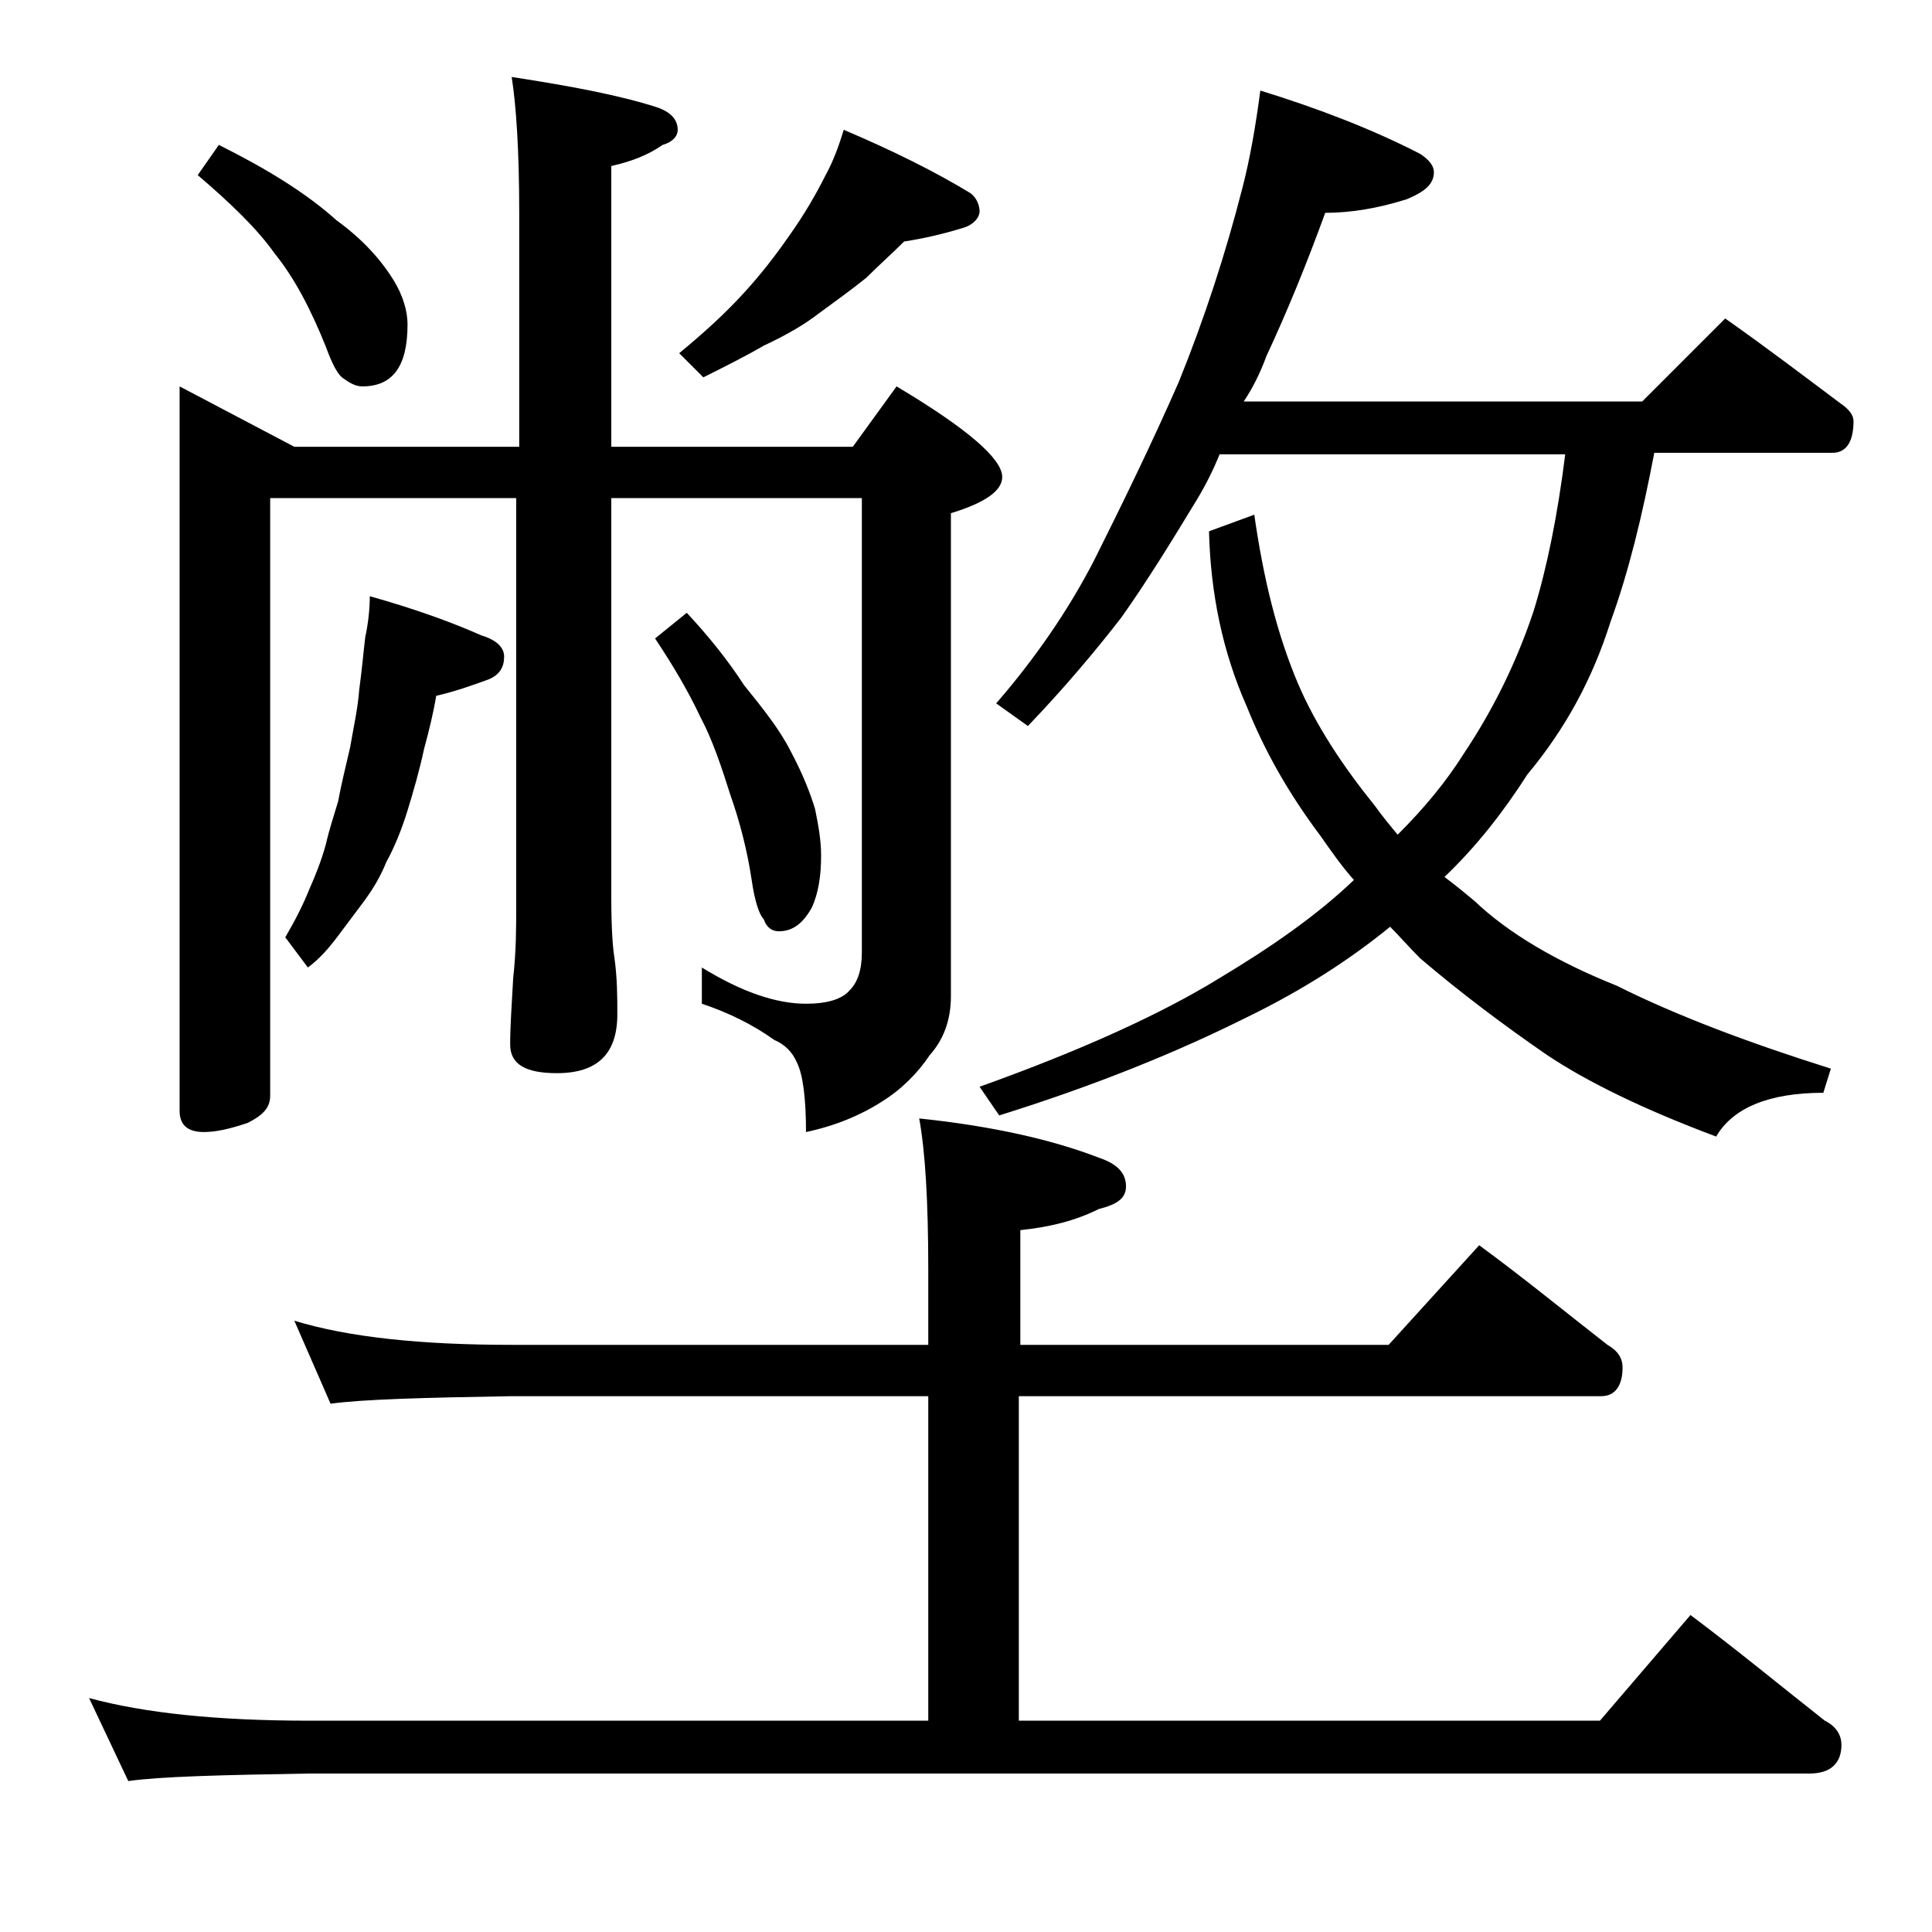
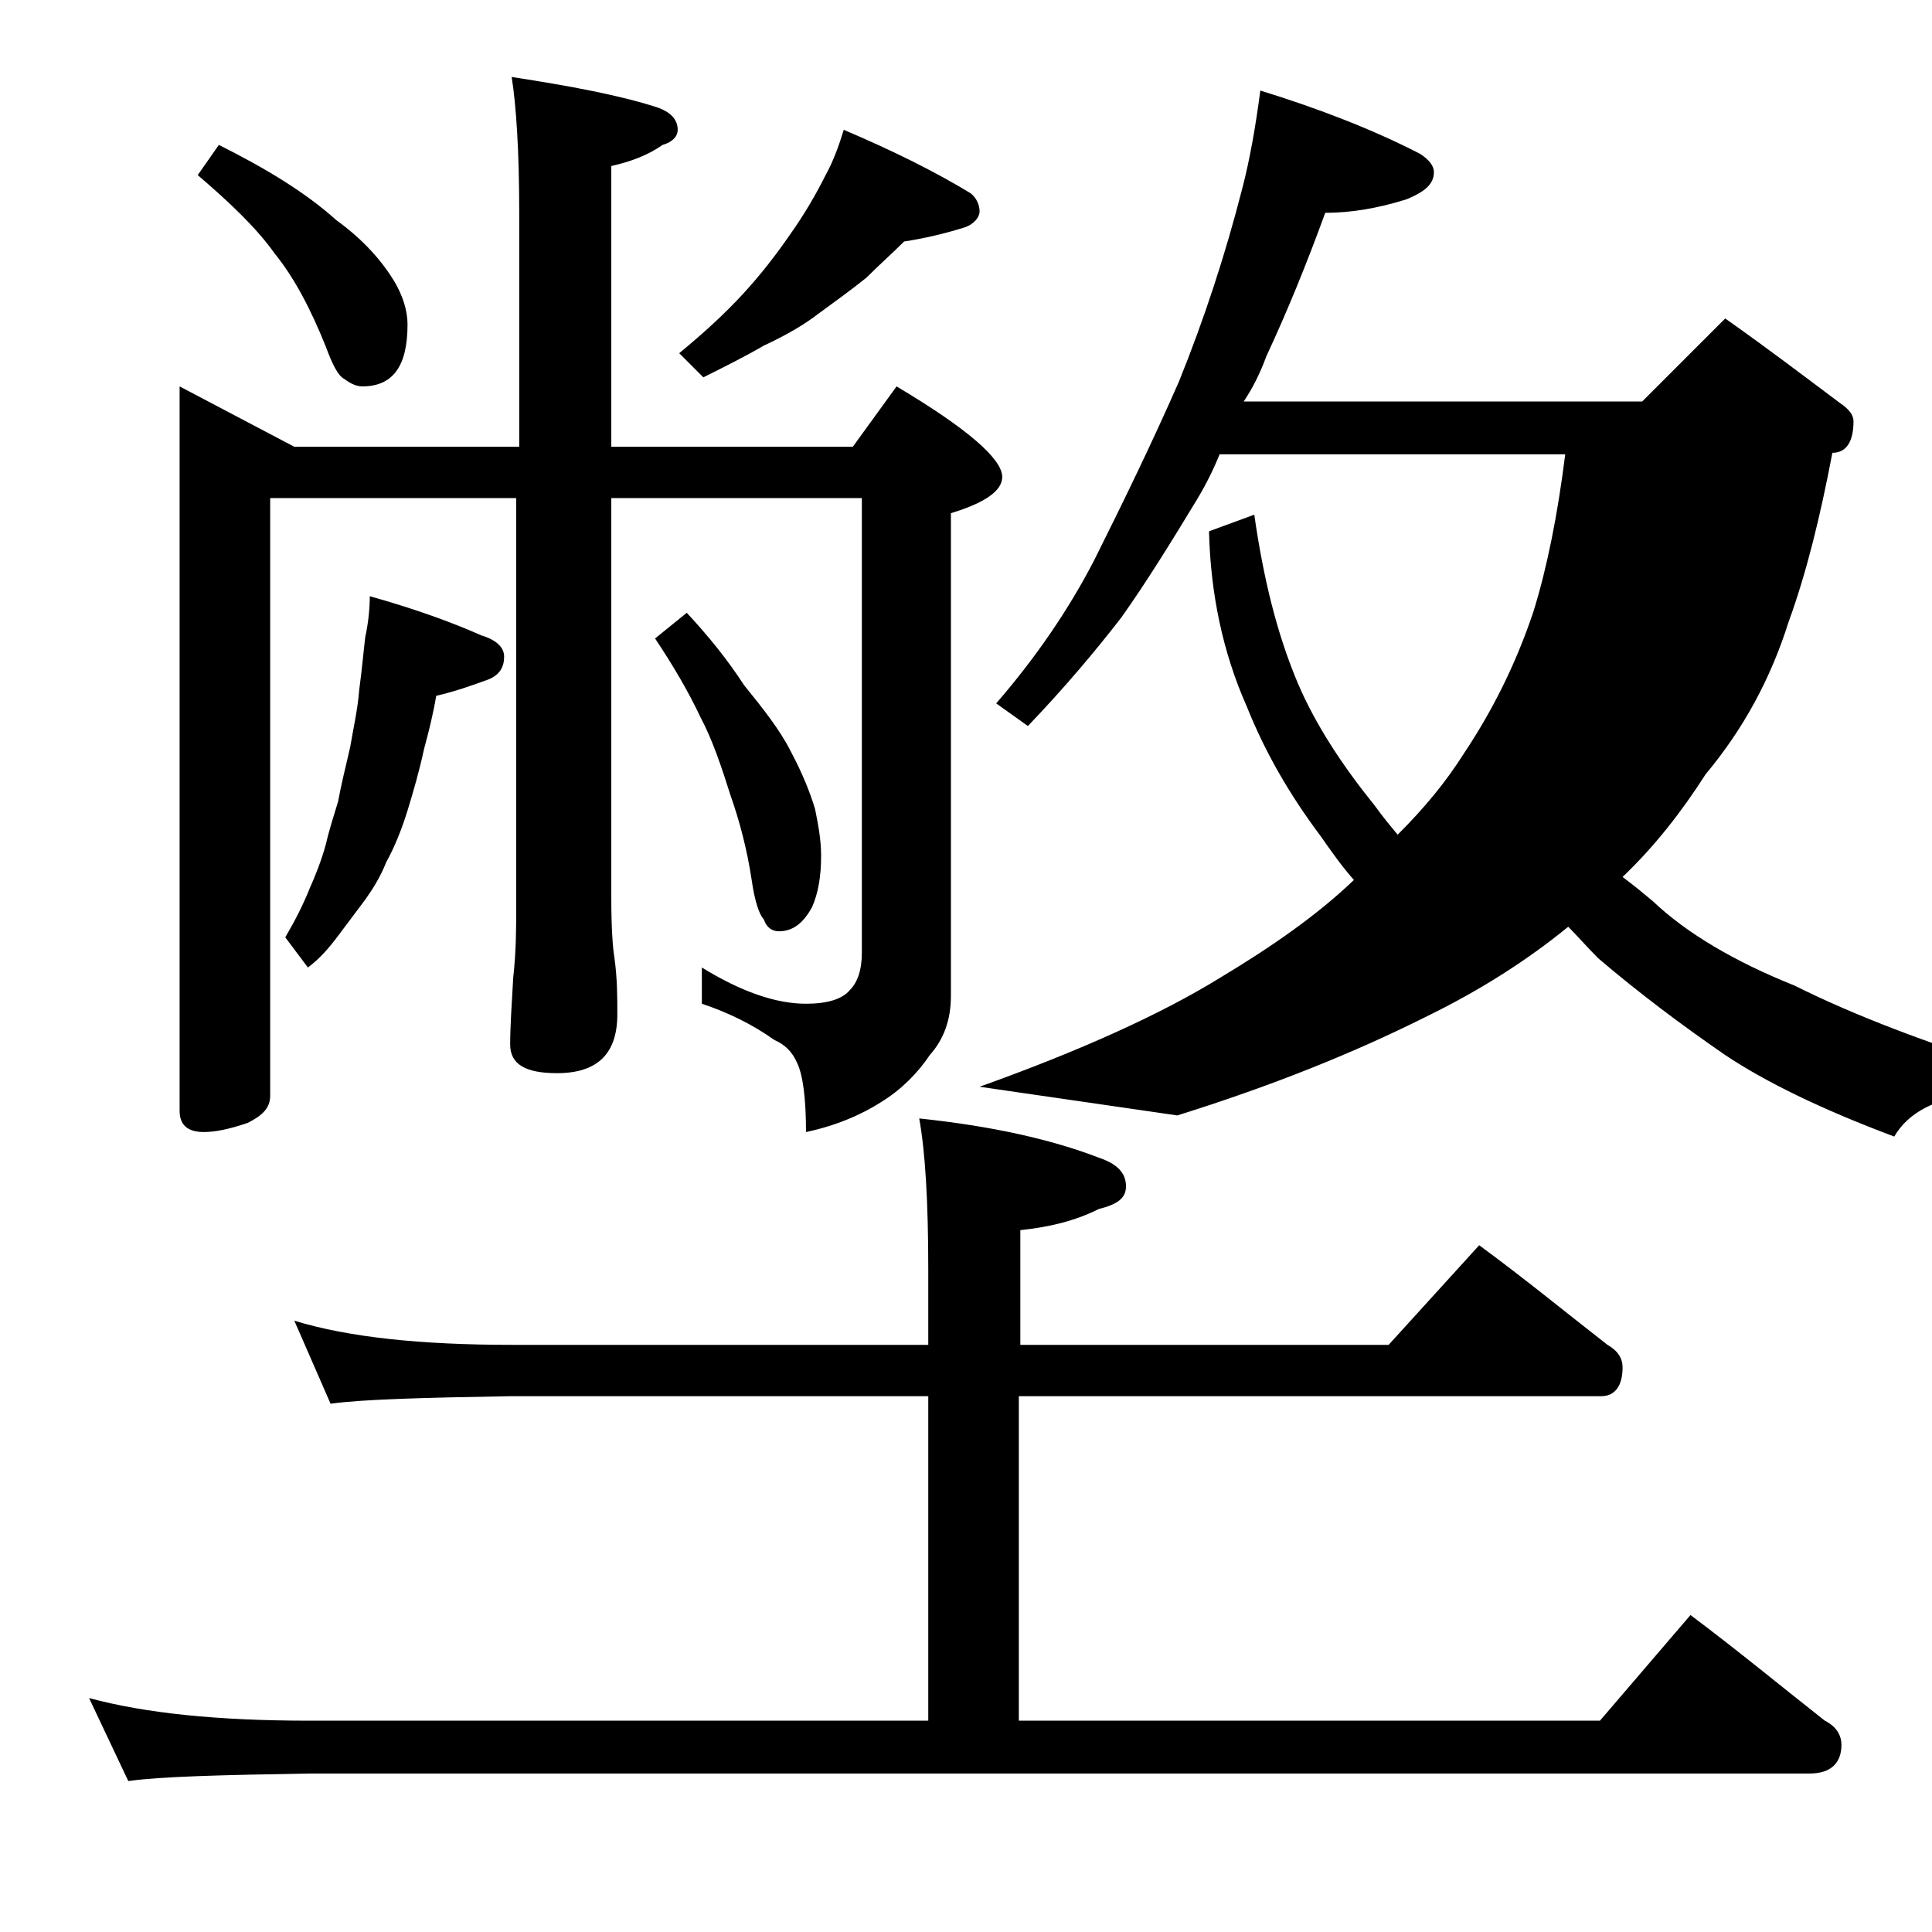
<svg xmlns="http://www.w3.org/2000/svg" version="1.1" id="Layer_1" x="0px" y="0px" viewBox="0 0 128 128" enable-background="new 0 0 128 128" xml:space="preserve">
-   <path d="M19.5,87.5c3.6,1.1,8.4,1.6,14.4,1.6h27.6v-5c0-4.5-0.2-7.8-0.6-10c4.8,0.5,8.8,1.4,11.9,2.6c1.2,0.4,1.8,1,1.8,1.9  c0,0.8-0.6,1.2-1.8,1.5c-1.6,0.8-3.3,1.2-5.2,1.4v7.6h24.4l6-6.6c3,2.2,5.8,4.5,8.5,6.6c0.7,0.4,1,0.9,1,1.5c0,1.2-0.5,1.9-1.4,1.9  H67.5V114H106l6-7c3.2,2.4,6.1,4.8,8.9,7c0.8,0.4,1.1,1,1.1,1.6c0,1.2-0.7,1.9-2.1,1.9H20.5c-5.9,0.1-9.9,0.2-12,0.5l-2.6-5.5  c3.7,1,8.5,1.5,14.6,1.5h41V92.5H33.9c-5.8,0.1-9.8,0.2-12,0.5L19.5,87.5z M11.9,25.6l7.6,4h14.9V14.1c0-4.1-0.2-7.1-0.5-9  c3.9,0.6,7.1,1.2,9.6,2c0.9,0.3,1.4,0.8,1.4,1.5c0,0.4-0.3,0.8-1,1c-1,0.7-2.1,1.1-3.4,1.4v18.6h16l2.9-4c4.7,2.8,7,4.8,7,6  c0,0.9-1.1,1.7-3.4,2.4v32c0,1.6-0.5,2.9-1.4,3.9c-0.8,1.2-1.9,2.3-3.2,3.1c-1.4,0.9-3.1,1.6-5,2c0-2.2-0.2-3.8-0.6-4.6  c-0.3-0.7-0.8-1.2-1.5-1.5c-1.4-1-3-1.8-4.8-2.4v-2.4c2.6,1.6,4.9,2.4,6.9,2.4c1.4,0,2.4-0.3,2.9-0.9c0.5-0.5,0.8-1.3,0.8-2.5V33  H40.5v26.5c0,2,0.1,3.3,0.2,3.9c0.2,1.4,0.2,2.7,0.2,3.8c0,2.6-1.3,3.9-4,3.9c-2.1,0-3.1-0.6-3.1-1.9c0-1.2,0.1-2.6,0.2-4.4  c0.2-1.8,0.2-3.3,0.2-4.8V33H17.9v39.6c0,0.8-0.5,1.3-1.5,1.8c-1.2,0.4-2.1,0.6-2.9,0.6c-1.1,0-1.6-0.5-1.6-1.4V25.6z M14.5,9.6  c3.2,1.6,5.8,3.2,7.8,5c1.8,1.3,3,2.7,3.8,4c0.6,1,0.9,2,0.9,2.9c0,2.8-1,4.1-3,4.1c-0.4,0-0.8-0.2-1.2-0.5c-0.4-0.2-0.8-1-1.2-2.1  c-1-2.5-2.1-4.6-3.4-6.2c-1.2-1.7-3-3.4-5.1-5.2L14.5,9.6z M24.5,39.5c3.2,0.9,5.6,1.8,7.4,2.6c1,0.3,1.5,0.8,1.5,1.4  c0,0.7-0.3,1.2-1,1.5c-1.1,0.4-2.2,0.8-3.5,1.1c-0.2,1.2-0.5,2.4-0.8,3.5c-0.3,1.4-0.7,2.8-1.1,4.1c-0.4,1.3-0.9,2.5-1.4,3.4  c-0.4,1-0.9,1.8-1.4,2.5c-0.6,0.8-1.2,1.6-1.8,2.4c-0.6,0.8-1.2,1.5-2,2.1l-1.5-2c0.7-1.2,1.2-2.2,1.6-3.2c0.4-0.9,0.8-1.9,1.1-3  c0.2-0.9,0.5-1.8,0.8-2.8c0.2-1.1,0.5-2.3,0.8-3.6c0.2-1.2,0.5-2.5,0.6-3.8c0.2-1.5,0.3-2.7,0.4-3.5C24.4,41.3,24.5,40.3,24.5,39.5z   M45.5,40.6c1.4,1.5,2.7,3.1,3.8,4.8c1.3,1.6,2.4,3,3.1,4.4c0.8,1.5,1.3,2.8,1.6,3.8c0.2,1,0.4,2,0.4,3.1c0,1.4-0.2,2.5-0.6,3.4  c-0.6,1.1-1.3,1.6-2.2,1.6c-0.4,0-0.8-0.2-1-0.8c-0.3-0.3-0.6-1.2-0.8-2.6c-0.3-2-0.8-3.9-1.4-5.6c-0.6-1.9-1.2-3.7-2-5.2  c-0.8-1.7-1.8-3.4-3-5.2L45.5,40.6z M55.9,8.6c3.3,1.4,6.1,2.8,8.4,4.2c0.4,0.3,0.6,0.8,0.6,1.2s-0.4,0.9-1.1,1.1  c-1.3,0.4-2.6,0.7-3.9,0.9c-0.8,0.8-1.6,1.5-2.5,2.4c-1,0.8-2.1,1.6-3.2,2.4c-0.9,0.7-2.1,1.4-3.6,2.1c-1.2,0.7-2.6,1.4-4,2.1  l-1.6-1.6c1.7-1.4,3.1-2.7,4.2-3.9c1.2-1.3,2.2-2.6,3.1-3.9c1-1.4,1.8-2.8,2.4-4C55.2,10.7,55.6,9.6,55.9,8.6z M83.5,6  c3.9,1.2,7.5,2.6,10.6,4.2c0.6,0.4,0.9,0.8,0.9,1.2c0,0.8-0.6,1.3-1.8,1.8c-1.9,0.6-3.7,0.9-5.4,0.9c-1.2,3.3-2.5,6.5-3.9,9.5  c-0.4,1.1-0.9,2.1-1.5,3h26.4l5.5-5.5c2.7,1.9,5.2,3.8,7.6,5.6c0.6,0.4,0.9,0.8,0.9,1.2c0,1.4-0.5,2.1-1.4,2.1h-11.8  c-0.8,4.2-1.7,7.9-2.9,11.2c-1.2,3.8-3,7.1-5.5,10.1c-1.6,2.5-3.4,4.8-5.5,6.8c0.8,0.6,1.4,1.1,2,1.6c2.2,2.1,5.4,4,9.4,5.6  c4,2,8.8,3.8,14.2,5.5l-0.5,1.6c-3.6,0-6,1-7.1,2.9c-4.8-1.8-8.5-3.6-11.2-5.4c-2.9-2-5.7-4.1-8.4-6.4c-0.8-0.8-1.4-1.5-2-2.1  c-2.7,2.2-5.8,4.2-9.5,6c-4.6,2.3-10,4.5-16.4,6.5L64.9,72c6.7-2.4,12-4.8,15.9-7.2c3.5-2.1,6.5-4.2,8.9-6.5  c-0.8-0.9-1.5-1.9-2.2-2.9c-2.1-2.8-3.7-5.6-4.9-8.6c-1.6-3.6-2.4-7.5-2.5-11.6l3-1.1c0.6,4.2,1.5,7.9,2.9,11.2  c1.2,2.8,3,5.5,5.1,8.1c0.5,0.7,1,1.3,1.5,1.9c1.8-1.8,3.2-3.5,4.4-5.4c1.8-2.7,3.4-5.8,4.6-9.4c0.9-2.9,1.6-6.4,2.1-10.4H80.8  c-0.4,1-0.9,2-1.5,3c-1.7,2.8-3.3,5.4-5,7.8c-1.7,2.2-3.8,4.7-6.2,7.2l-2.1-1.5c2.6-3,4.8-6.2,6.5-9.5c1.9-3.8,3.8-7.7,5.6-11.8  c1.7-4.2,3.1-8.5,4.2-12.8C82.8,10.6,83.2,8.3,83.5,6z" />
+   <path d="M19.5,87.5c3.6,1.1,8.4,1.6,14.4,1.6h27.6v-5c0-4.5-0.2-7.8-0.6-10c4.8,0.5,8.8,1.4,11.9,2.6c1.2,0.4,1.8,1,1.8,1.9  c0,0.8-0.6,1.2-1.8,1.5c-1.6,0.8-3.3,1.2-5.2,1.4v7.6h24.4l6-6.6c3,2.2,5.8,4.5,8.5,6.6c0.7,0.4,1,0.9,1,1.5c0,1.2-0.5,1.9-1.4,1.9  H67.5V114H106l6-7c3.2,2.4,6.1,4.8,8.9,7c0.8,0.4,1.1,1,1.1,1.6c0,1.2-0.7,1.9-2.1,1.9H20.5c-5.9,0.1-9.9,0.2-12,0.5l-2.6-5.5  c3.7,1,8.5,1.5,14.6,1.5h41V92.5H33.9c-5.8,0.1-9.8,0.2-12,0.5L19.5,87.5z M11.9,25.6l7.6,4h14.9V14.1c0-4.1-0.2-7.1-0.5-9  c3.9,0.6,7.1,1.2,9.6,2c0.9,0.3,1.4,0.8,1.4,1.5c0,0.4-0.3,0.8-1,1c-1,0.7-2.1,1.1-3.4,1.4v18.6h16l2.9-4c4.7,2.8,7,4.8,7,6  c0,0.9-1.1,1.7-3.4,2.4v32c0,1.6-0.5,2.9-1.4,3.9c-0.8,1.2-1.9,2.3-3.2,3.1c-1.4,0.9-3.1,1.6-5,2c0-2.2-0.2-3.8-0.6-4.6  c-0.3-0.7-0.8-1.2-1.5-1.5c-1.4-1-3-1.8-4.8-2.4v-2.4c2.6,1.6,4.9,2.4,6.9,2.4c1.4,0,2.4-0.3,2.9-0.9c0.5-0.5,0.8-1.3,0.8-2.5V33  H40.5v26.5c0,2,0.1,3.3,0.2,3.9c0.2,1.4,0.2,2.7,0.2,3.8c0,2.6-1.3,3.9-4,3.9c-2.1,0-3.1-0.6-3.1-1.9c0-1.2,0.1-2.6,0.2-4.4  c0.2-1.8,0.2-3.3,0.2-4.8V33H17.9v39.6c0,0.8-0.5,1.3-1.5,1.8c-1.2,0.4-2.1,0.6-2.9,0.6c-1.1,0-1.6-0.5-1.6-1.4V25.6z M14.5,9.6  c3.2,1.6,5.8,3.2,7.8,5c1.8,1.3,3,2.7,3.8,4c0.6,1,0.9,2,0.9,2.9c0,2.8-1,4.1-3,4.1c-0.4,0-0.8-0.2-1.2-0.5c-0.4-0.2-0.8-1-1.2-2.1  c-1-2.5-2.1-4.6-3.4-6.2c-1.2-1.7-3-3.4-5.1-5.2L14.5,9.6z M24.5,39.5c3.2,0.9,5.6,1.8,7.4,2.6c1,0.3,1.5,0.8,1.5,1.4  c0,0.7-0.3,1.2-1,1.5c-1.1,0.4-2.2,0.8-3.5,1.1c-0.2,1.2-0.5,2.4-0.8,3.5c-0.3,1.4-0.7,2.8-1.1,4.1c-0.4,1.3-0.9,2.5-1.4,3.4  c-0.4,1-0.9,1.8-1.4,2.5c-0.6,0.8-1.2,1.6-1.8,2.4c-0.6,0.8-1.2,1.5-2,2.1l-1.5-2c0.7-1.2,1.2-2.2,1.6-3.2c0.4-0.9,0.8-1.9,1.1-3  c0.2-0.9,0.5-1.8,0.8-2.8c0.2-1.1,0.5-2.3,0.8-3.6c0.2-1.2,0.5-2.5,0.6-3.8c0.2-1.5,0.3-2.7,0.4-3.5C24.4,41.3,24.5,40.3,24.5,39.5z   M45.5,40.6c1.4,1.5,2.7,3.1,3.8,4.8c1.3,1.6,2.4,3,3.1,4.4c0.8,1.5,1.3,2.8,1.6,3.8c0.2,1,0.4,2,0.4,3.1c0,1.4-0.2,2.5-0.6,3.4  c-0.6,1.1-1.3,1.6-2.2,1.6c-0.4,0-0.8-0.2-1-0.8c-0.3-0.3-0.6-1.2-0.8-2.6c-0.3-2-0.8-3.9-1.4-5.6c-0.6-1.9-1.2-3.7-2-5.2  c-0.8-1.7-1.8-3.4-3-5.2L45.5,40.6z M55.9,8.6c3.3,1.4,6.1,2.8,8.4,4.2c0.4,0.3,0.6,0.8,0.6,1.2s-0.4,0.9-1.1,1.1  c-1.3,0.4-2.6,0.7-3.9,0.9c-0.8,0.8-1.6,1.5-2.5,2.4c-1,0.8-2.1,1.6-3.2,2.4c-0.9,0.7-2.1,1.4-3.6,2.1c-1.2,0.7-2.6,1.4-4,2.1  l-1.6-1.6c1.7-1.4,3.1-2.7,4.2-3.9c1.2-1.3,2.2-2.6,3.1-3.9c1-1.4,1.8-2.8,2.4-4C55.2,10.7,55.6,9.6,55.9,8.6z M83.5,6  c3.9,1.2,7.5,2.6,10.6,4.2c0.6,0.4,0.9,0.8,0.9,1.2c0,0.8-0.6,1.3-1.8,1.8c-1.9,0.6-3.7,0.9-5.4,0.9c-1.2,3.3-2.5,6.5-3.9,9.5  c-0.4,1.1-0.9,2.1-1.5,3h26.4l5.5-5.5c2.7,1.9,5.2,3.8,7.6,5.6c0.6,0.4,0.9,0.8,0.9,1.2c0,1.4-0.5,2.1-1.4,2.1c-0.8,4.2-1.7,7.9-2.9,11.2c-1.2,3.8-3,7.1-5.5,10.1c-1.6,2.5-3.4,4.8-5.5,6.8c0.8,0.6,1.4,1.1,2,1.6c2.2,2.1,5.4,4,9.4,5.6  c4,2,8.8,3.8,14.2,5.5l-0.5,1.6c-3.6,0-6,1-7.1,2.9c-4.8-1.8-8.5-3.6-11.2-5.4c-2.9-2-5.7-4.1-8.4-6.4c-0.8-0.8-1.4-1.5-2-2.1  c-2.7,2.2-5.8,4.2-9.5,6c-4.6,2.3-10,4.5-16.4,6.5L64.9,72c6.7-2.4,12-4.8,15.9-7.2c3.5-2.1,6.5-4.2,8.9-6.5  c-0.8-0.9-1.5-1.9-2.2-2.9c-2.1-2.8-3.7-5.6-4.9-8.6c-1.6-3.6-2.4-7.5-2.5-11.6l3-1.1c0.6,4.2,1.5,7.9,2.9,11.2  c1.2,2.8,3,5.5,5.1,8.1c0.5,0.7,1,1.3,1.5,1.9c1.8-1.8,3.2-3.5,4.4-5.4c1.8-2.7,3.4-5.8,4.6-9.4c0.9-2.9,1.6-6.4,2.1-10.4H80.8  c-0.4,1-0.9,2-1.5,3c-1.7,2.8-3.3,5.4-5,7.8c-1.7,2.2-3.8,4.7-6.2,7.2l-2.1-1.5c2.6-3,4.8-6.2,6.5-9.5c1.9-3.8,3.8-7.7,5.6-11.8  c1.7-4.2,3.1-8.5,4.2-12.8C82.8,10.6,83.2,8.3,83.5,6z" />
</svg>